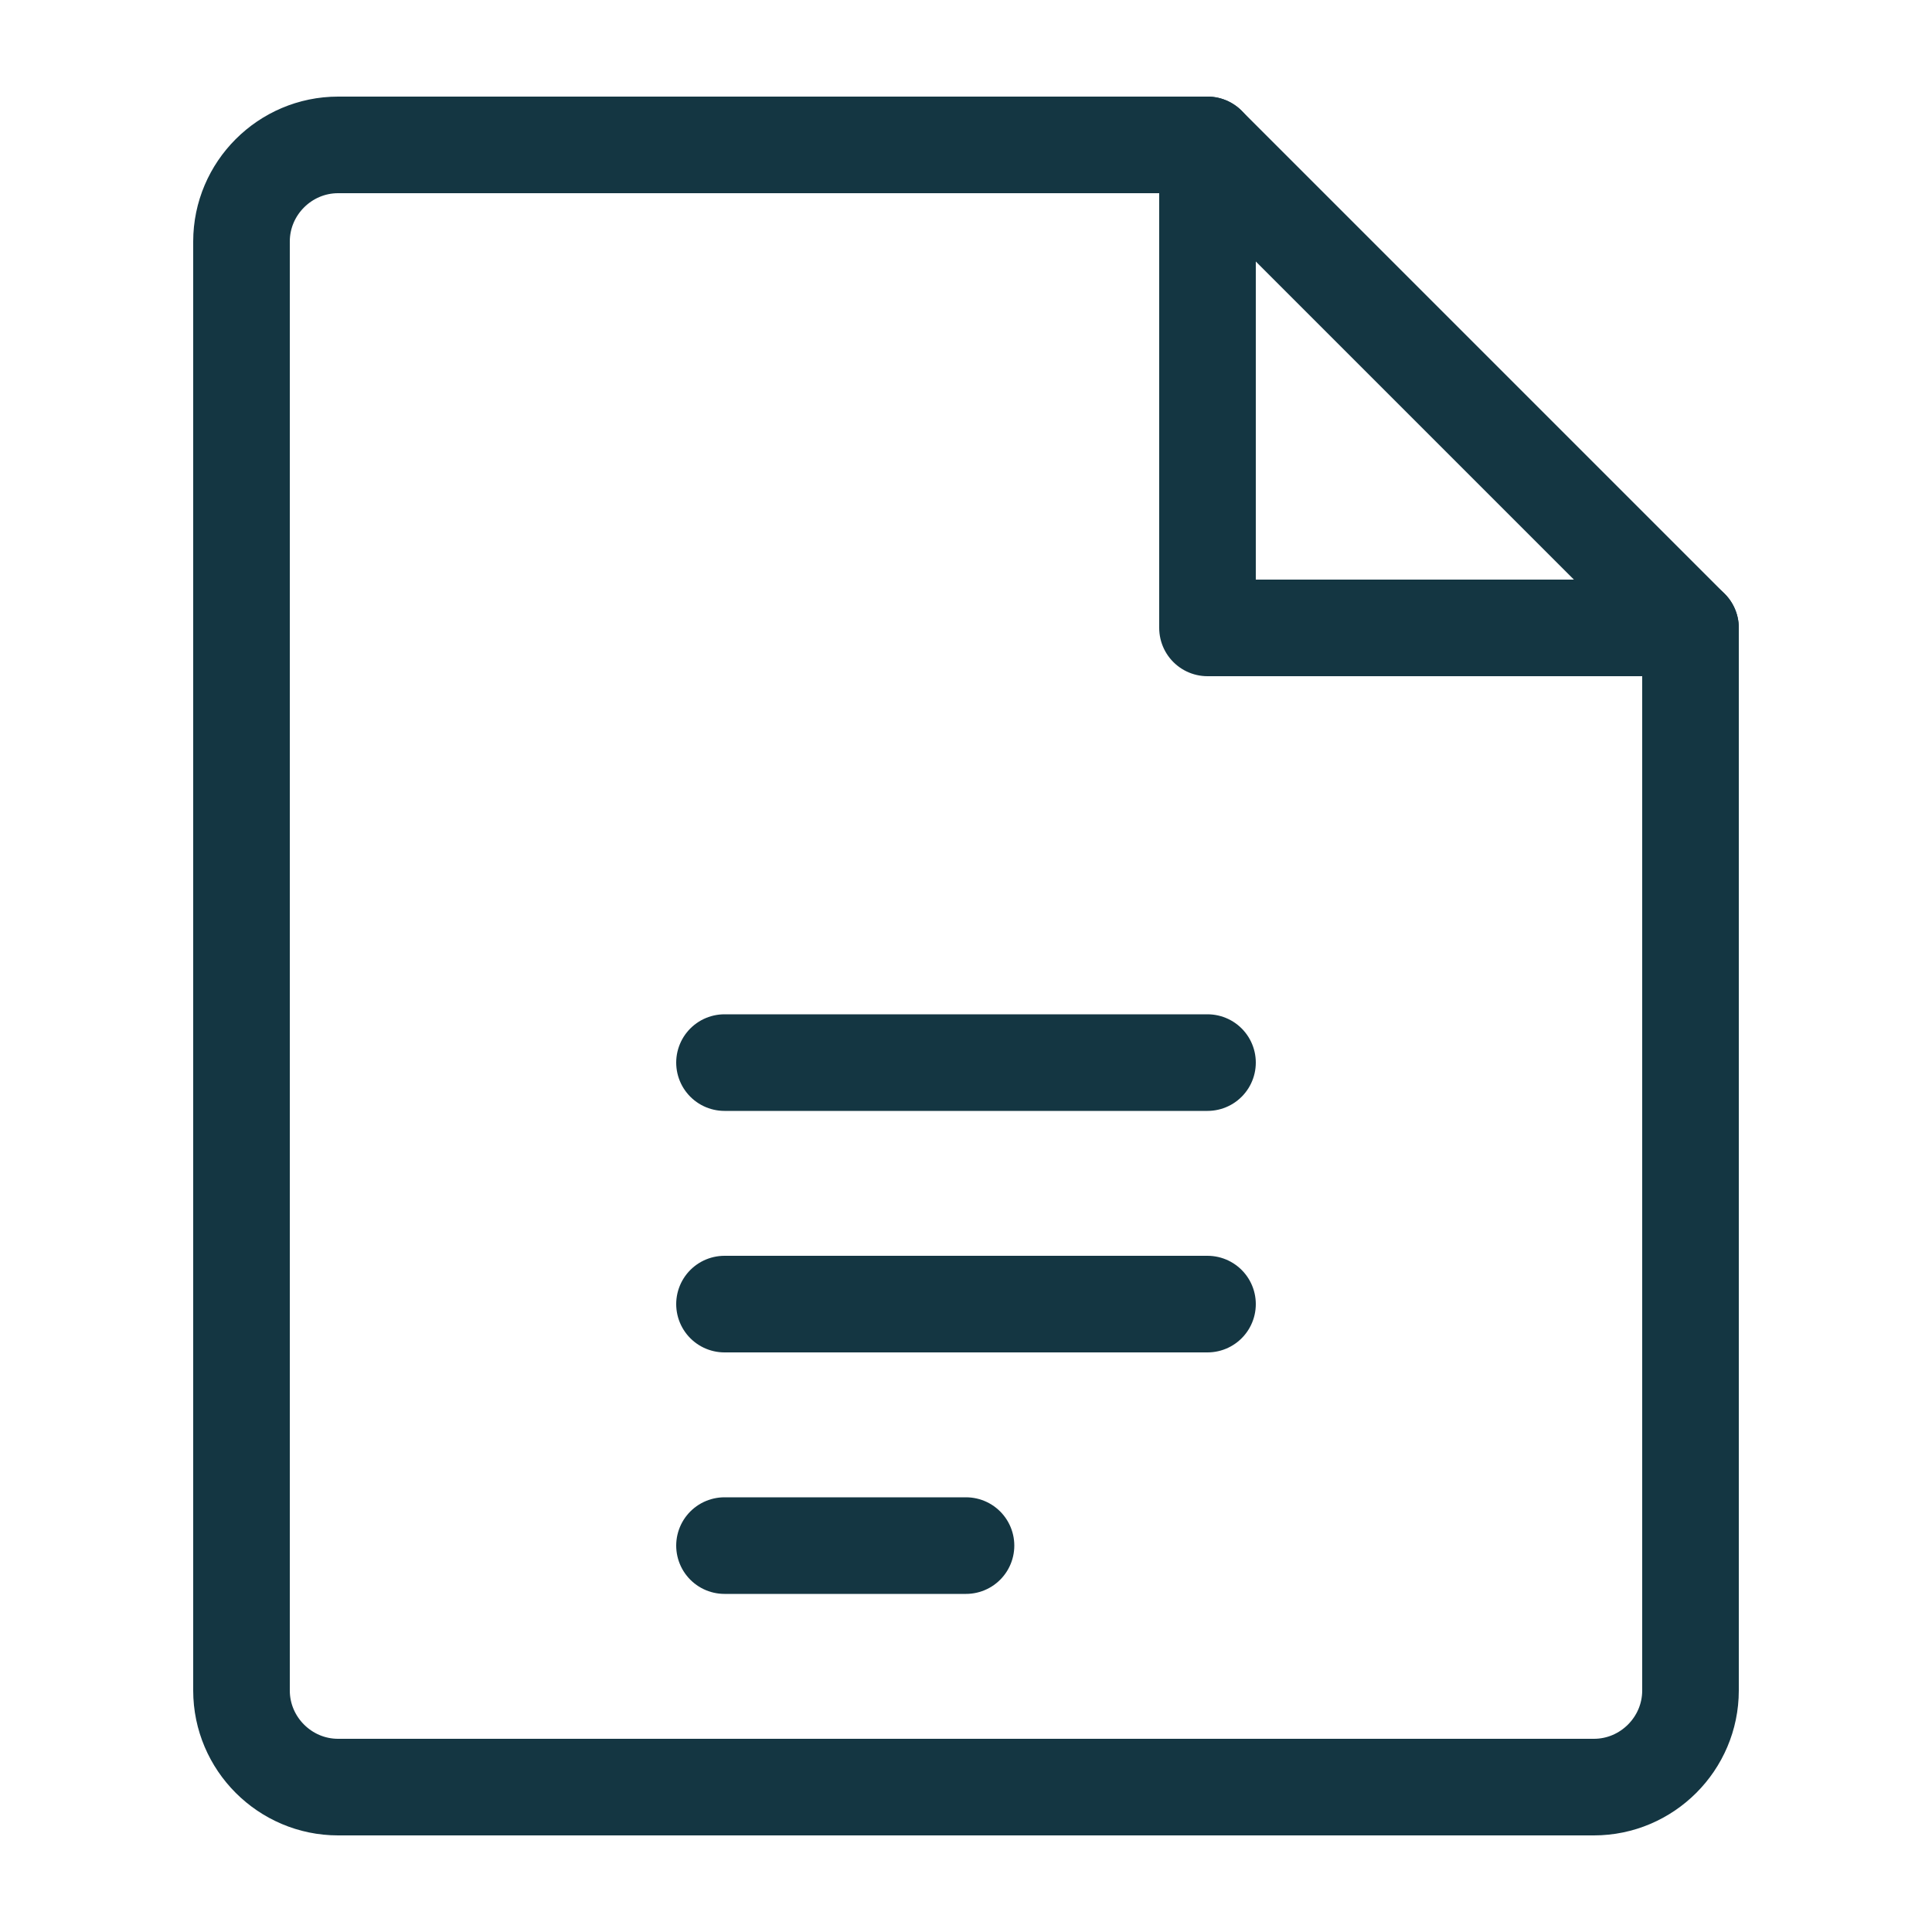
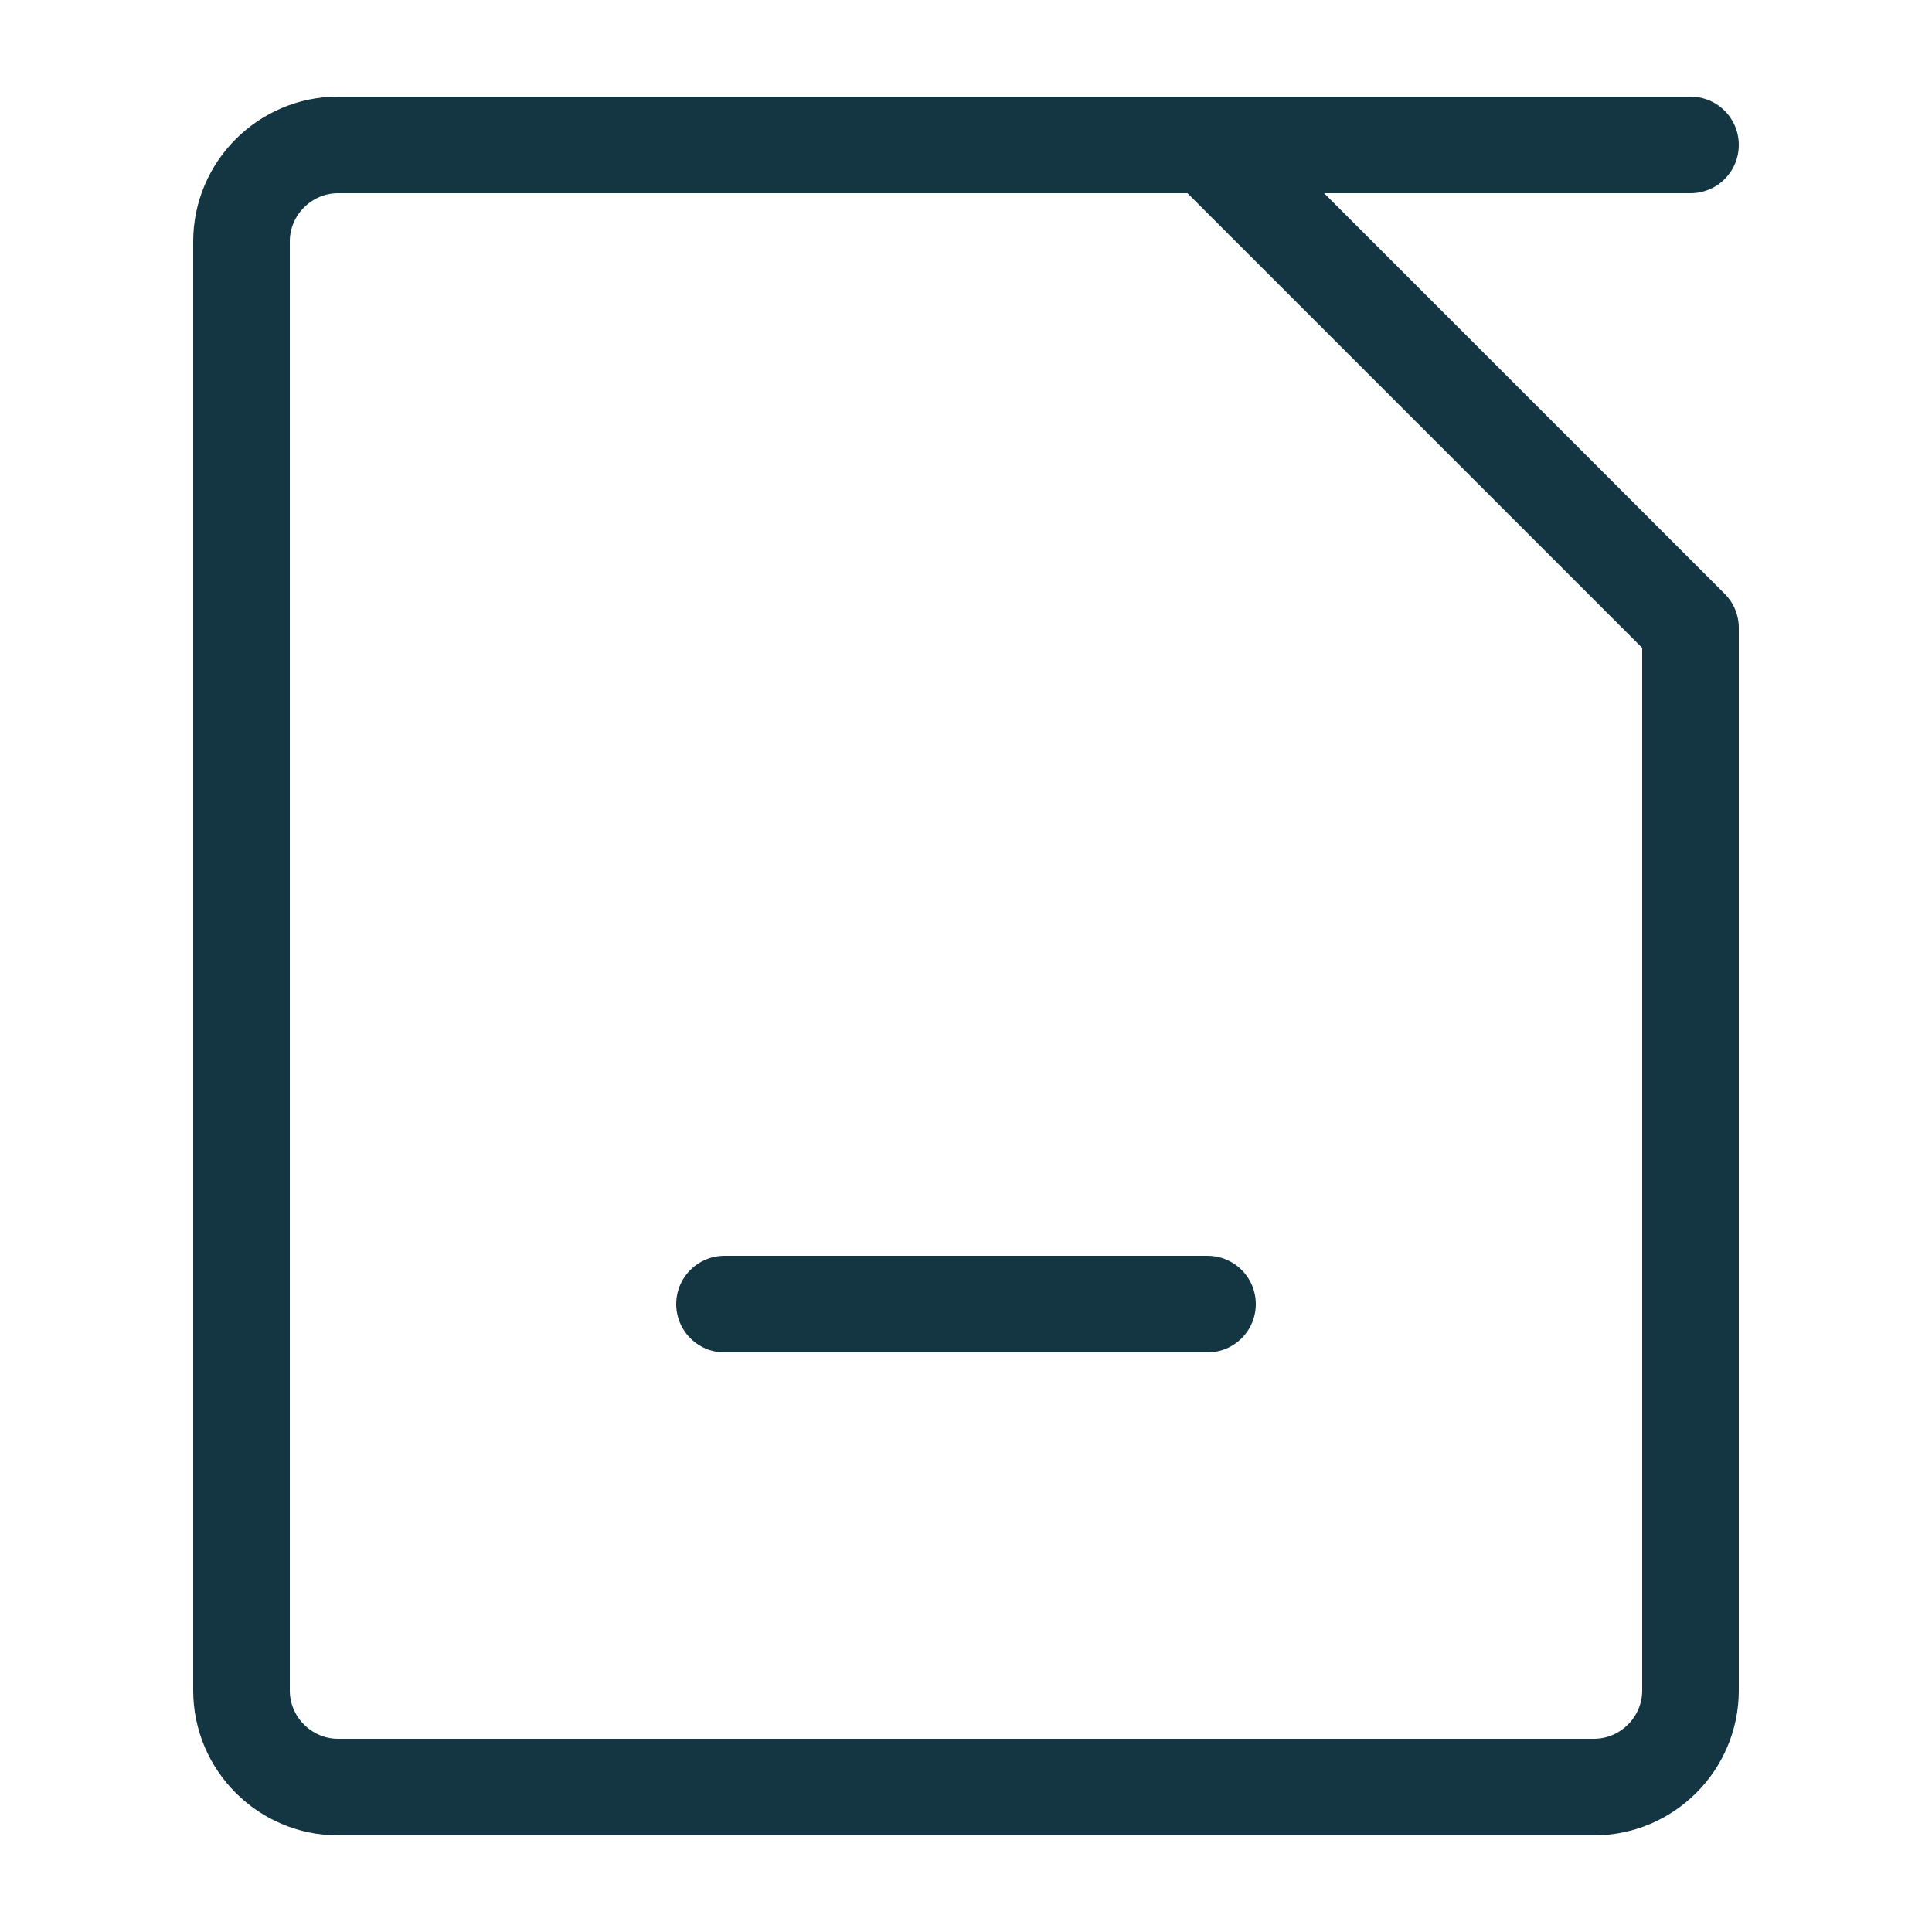
<svg xmlns="http://www.w3.org/2000/svg" width="40" height="40" viewBox="0 0 40 40" fill="none">
  <path d="M33 37H7C5.9 37 5 36.1 5 35V5C5 3.9 5.9 3 7 3H25L35 13V35C35 36.1 34.1 37 33 37Z" stroke="#143642" stroke-width="2" stroke-linecap="round" stroke-linejoin="round" />
-   <path d="M25 3V13H35" stroke="#143642" stroke-width="2" stroke-linecap="round" stroke-linejoin="round" />
-   <path d="M15 22L25 22" stroke="#143642" stroke-width="2" stroke-linecap="round" stroke-linejoin="round" />
+   <path d="M25 3H35" stroke="#143642" stroke-width="2" stroke-linecap="round" stroke-linejoin="round" />
  <path d="M15 27L25 27" stroke="#143642" stroke-width="2" stroke-linecap="round" stroke-linejoin="round" />
-   <path d="M15 32L20 32" stroke="#143642" stroke-width="2" stroke-linecap="round" stroke-linejoin="round" />
</svg>